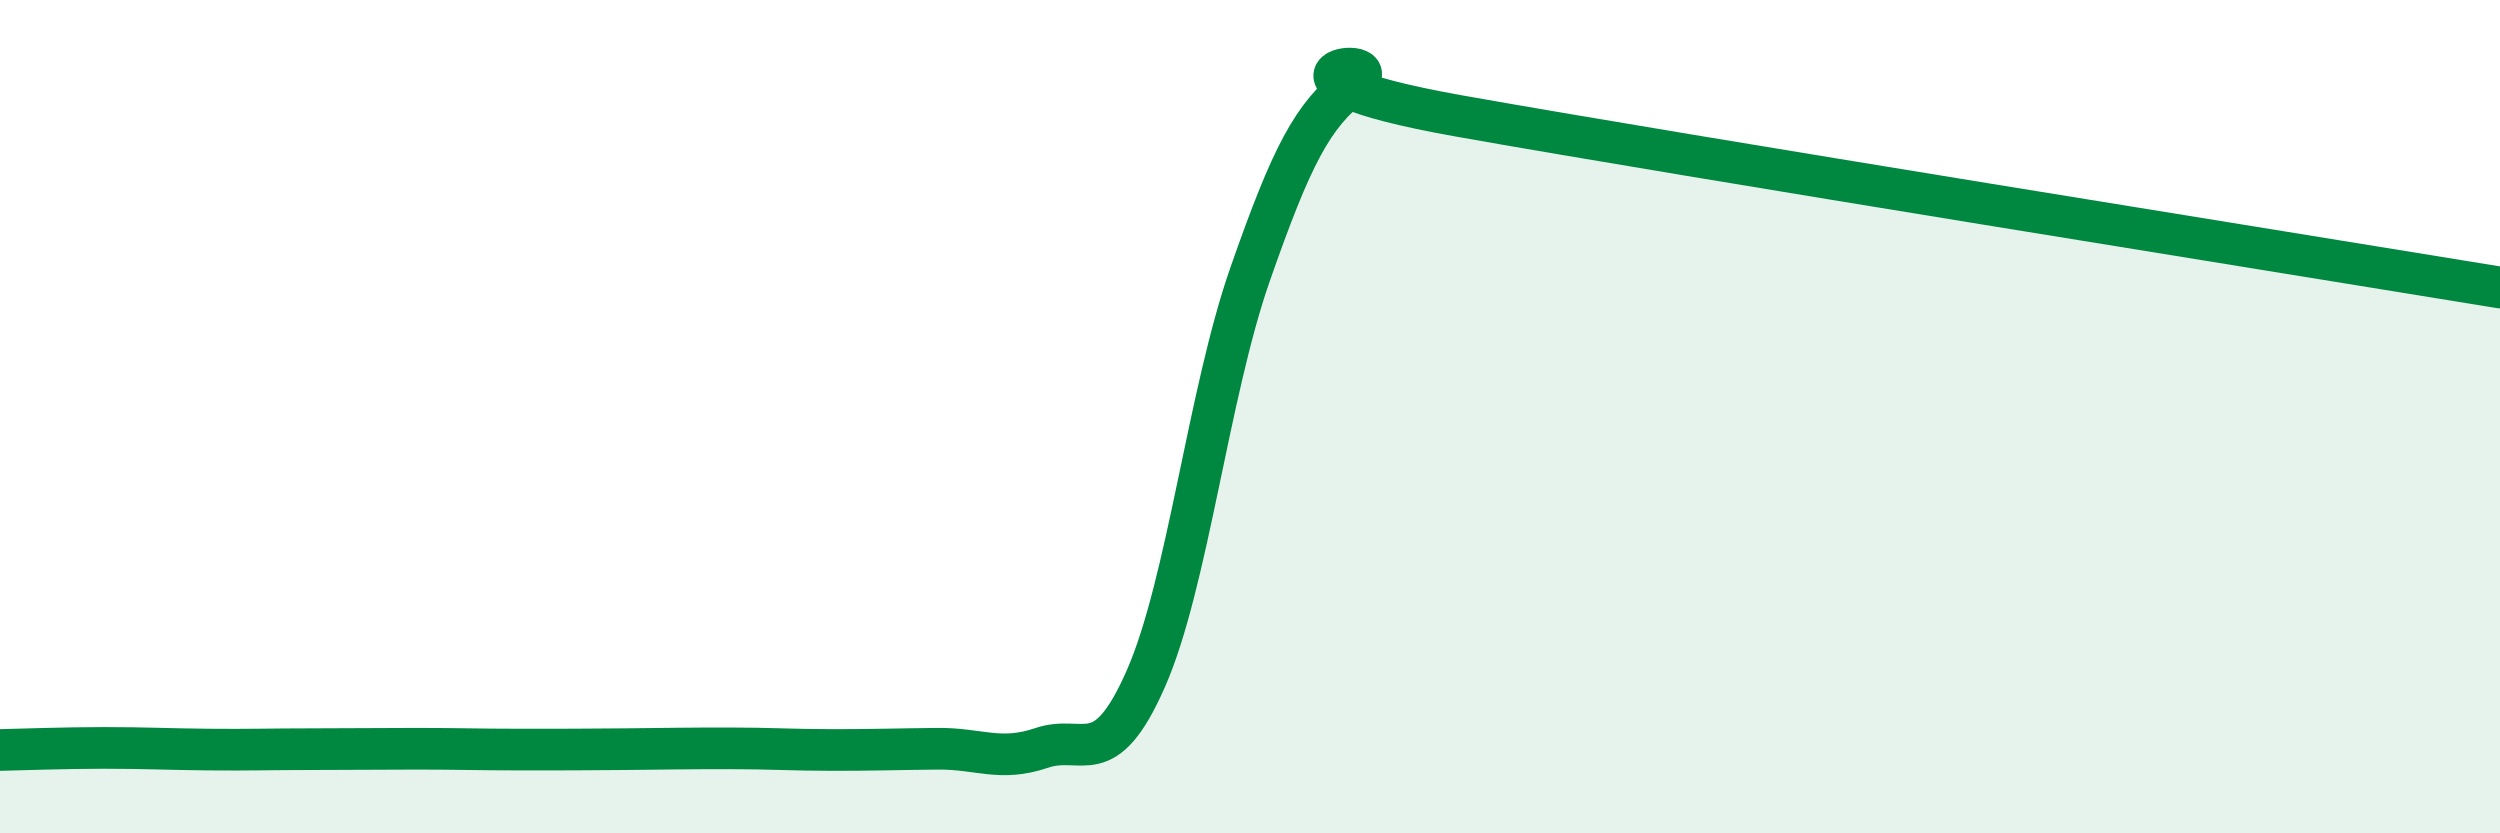
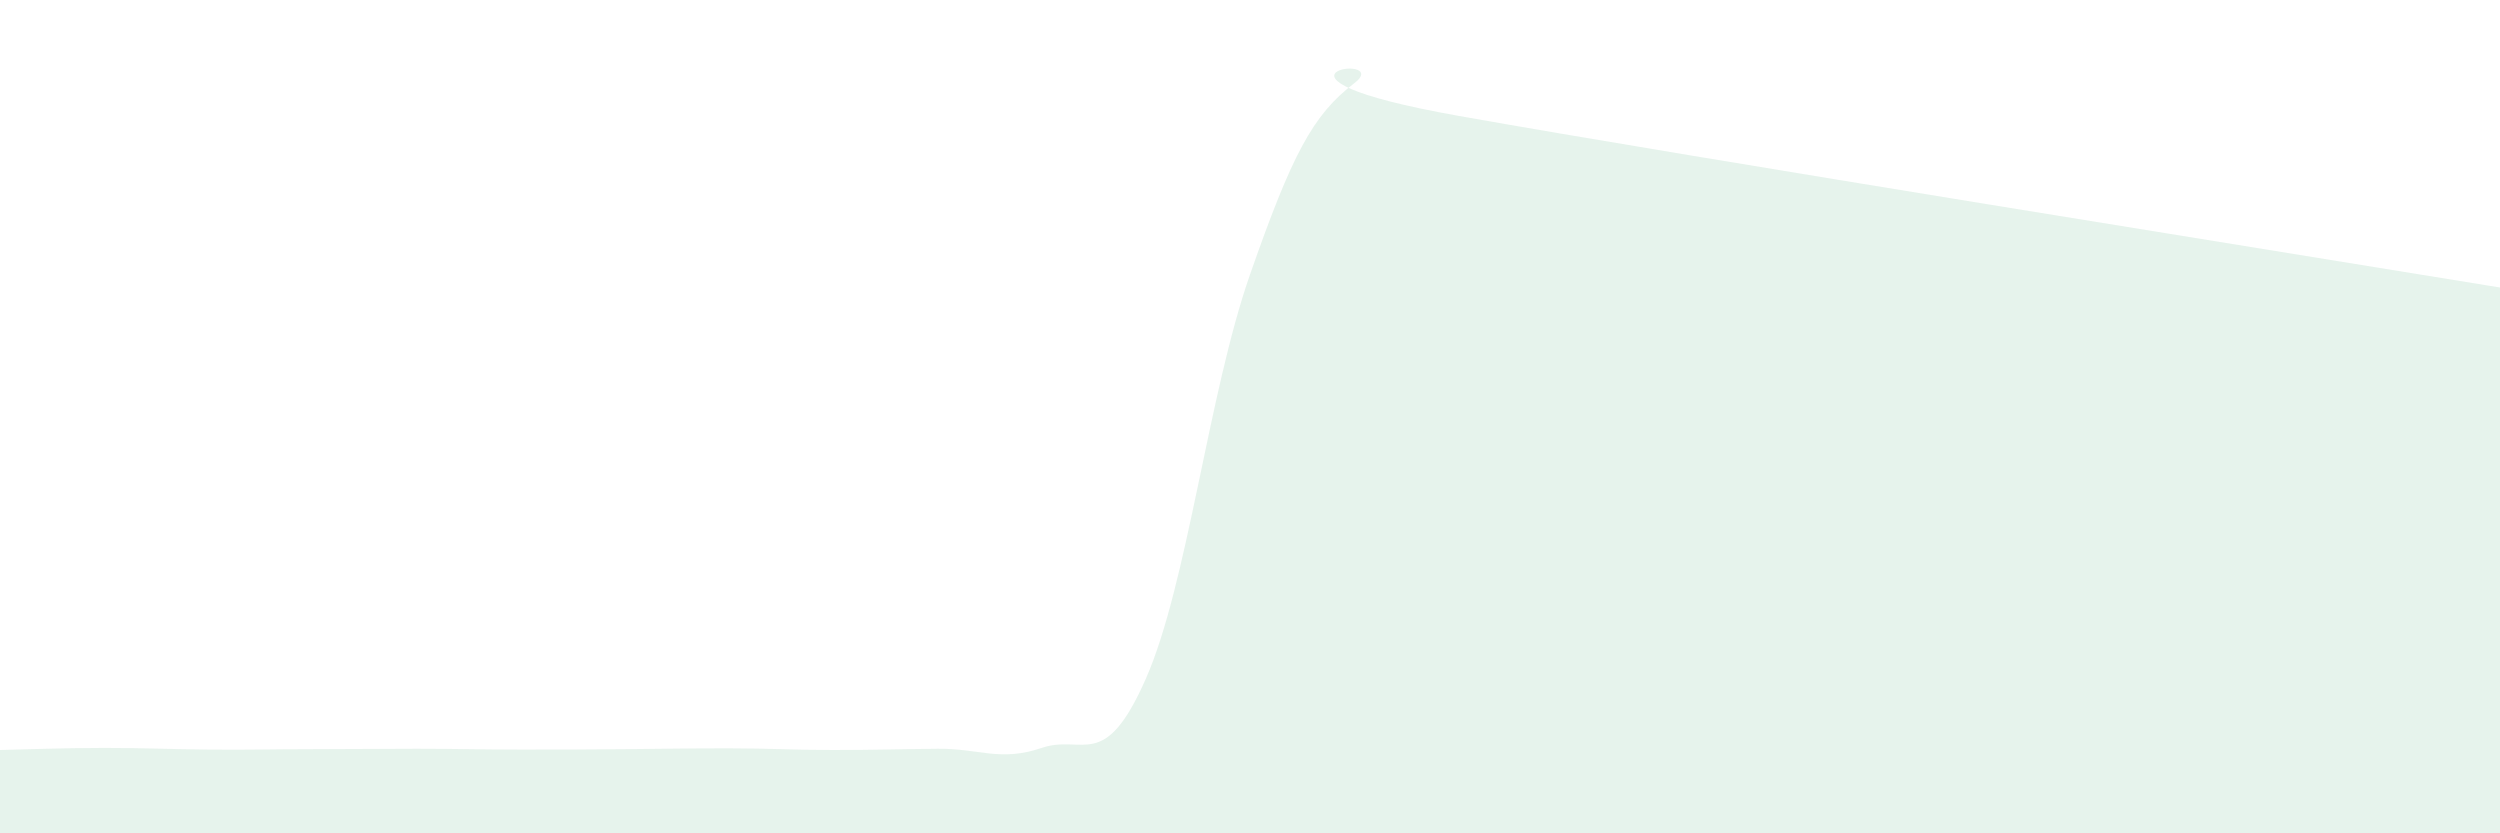
<svg xmlns="http://www.w3.org/2000/svg" width="60" height="20" viewBox="0 0 60 20">
  <path d="M 0,18 C 0.5,17.99 1.5,17.95 2.5,17.95 C 3.5,17.95 4,17.98 5,17.99 C 6,18 6.5,17.98 7.5,17.98 C 8.5,17.98 9,17.97 10,17.97 C 11,17.97 11.5,17.99 12.5,17.99 C 13.5,17.99 14,17.99 15,17.98 C 16,17.97 16.5,17.96 17.5,17.96 C 18.5,17.96 19,18 20,18 C 21,18 21.5,17.98 22.5,17.97 C 23.5,17.96 24,18.29 25,17.95 C 26,17.61 26.5,18.56 27.5,16.29 C 28.5,14.02 29,9.45 30,6.59 C 31,3.73 31.5,2.76 32.5,2 C 33.5,1.24 29.5,1.8 35,2.78 C 40.5,3.76 55,6.08 60,6.9L60 20L0 20Z" fill="#008740" opacity="0.1" stroke-linecap="round" stroke-linejoin="round" />
-   <path d="M 0,18 C 0.5,17.99 1.5,17.95 2.5,17.95 C 3.5,17.95 4,17.98 5,17.99 C 6,18 6.5,17.98 7.5,17.98 C 8.5,17.98 9,17.97 10,17.97 C 11,17.97 11.5,17.99 12.5,17.99 C 13.5,17.99 14,17.99 15,17.98 C 16,17.97 16.5,17.96 17.5,17.96 C 18.5,17.96 19,18 20,18 C 21,18 21.5,17.98 22.5,17.97 C 23.5,17.96 24,18.29 25,17.95 C 26,17.61 26.5,18.56 27.5,16.29 C 28.5,14.02 29,9.45 30,6.59 C 31,3.73 31.5,2.76 32.5,2 C 33.5,1.24 29.5,1.8 35,2.78 C 40.5,3.76 55,6.08 60,6.9" stroke="#008740" stroke-width="1" fill="none" stroke-linecap="round" stroke-linejoin="round" />
</svg>